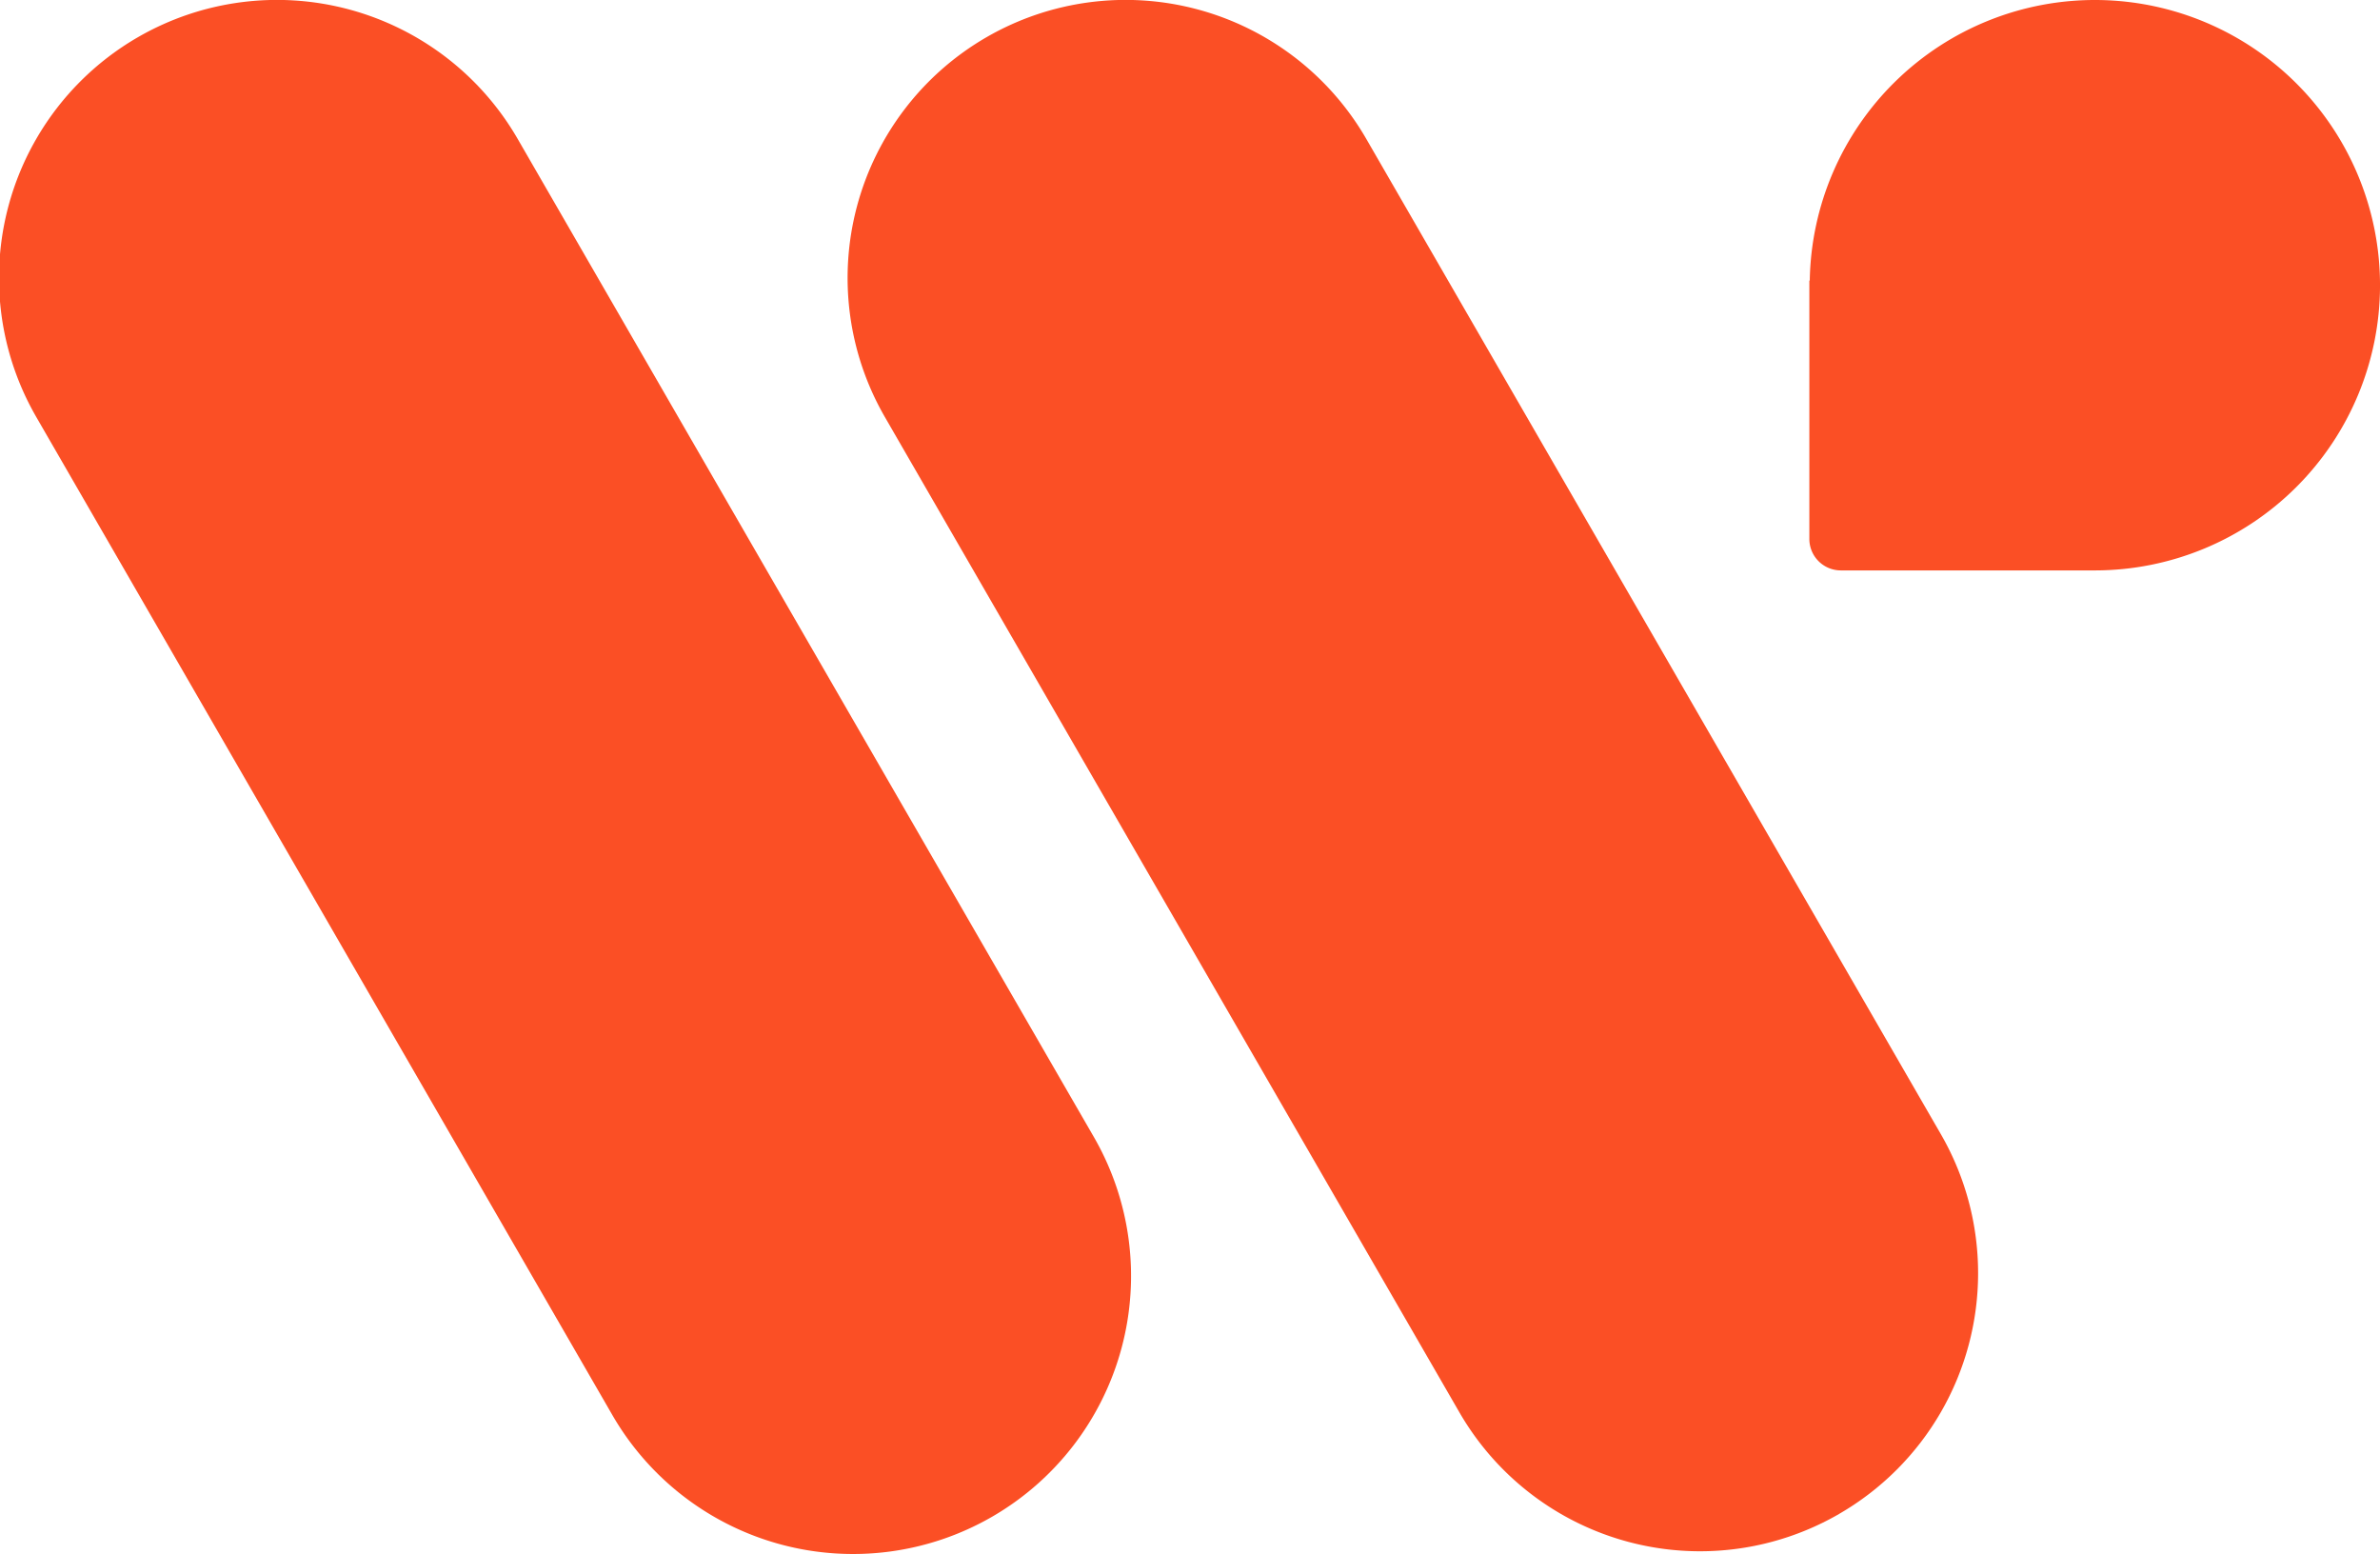
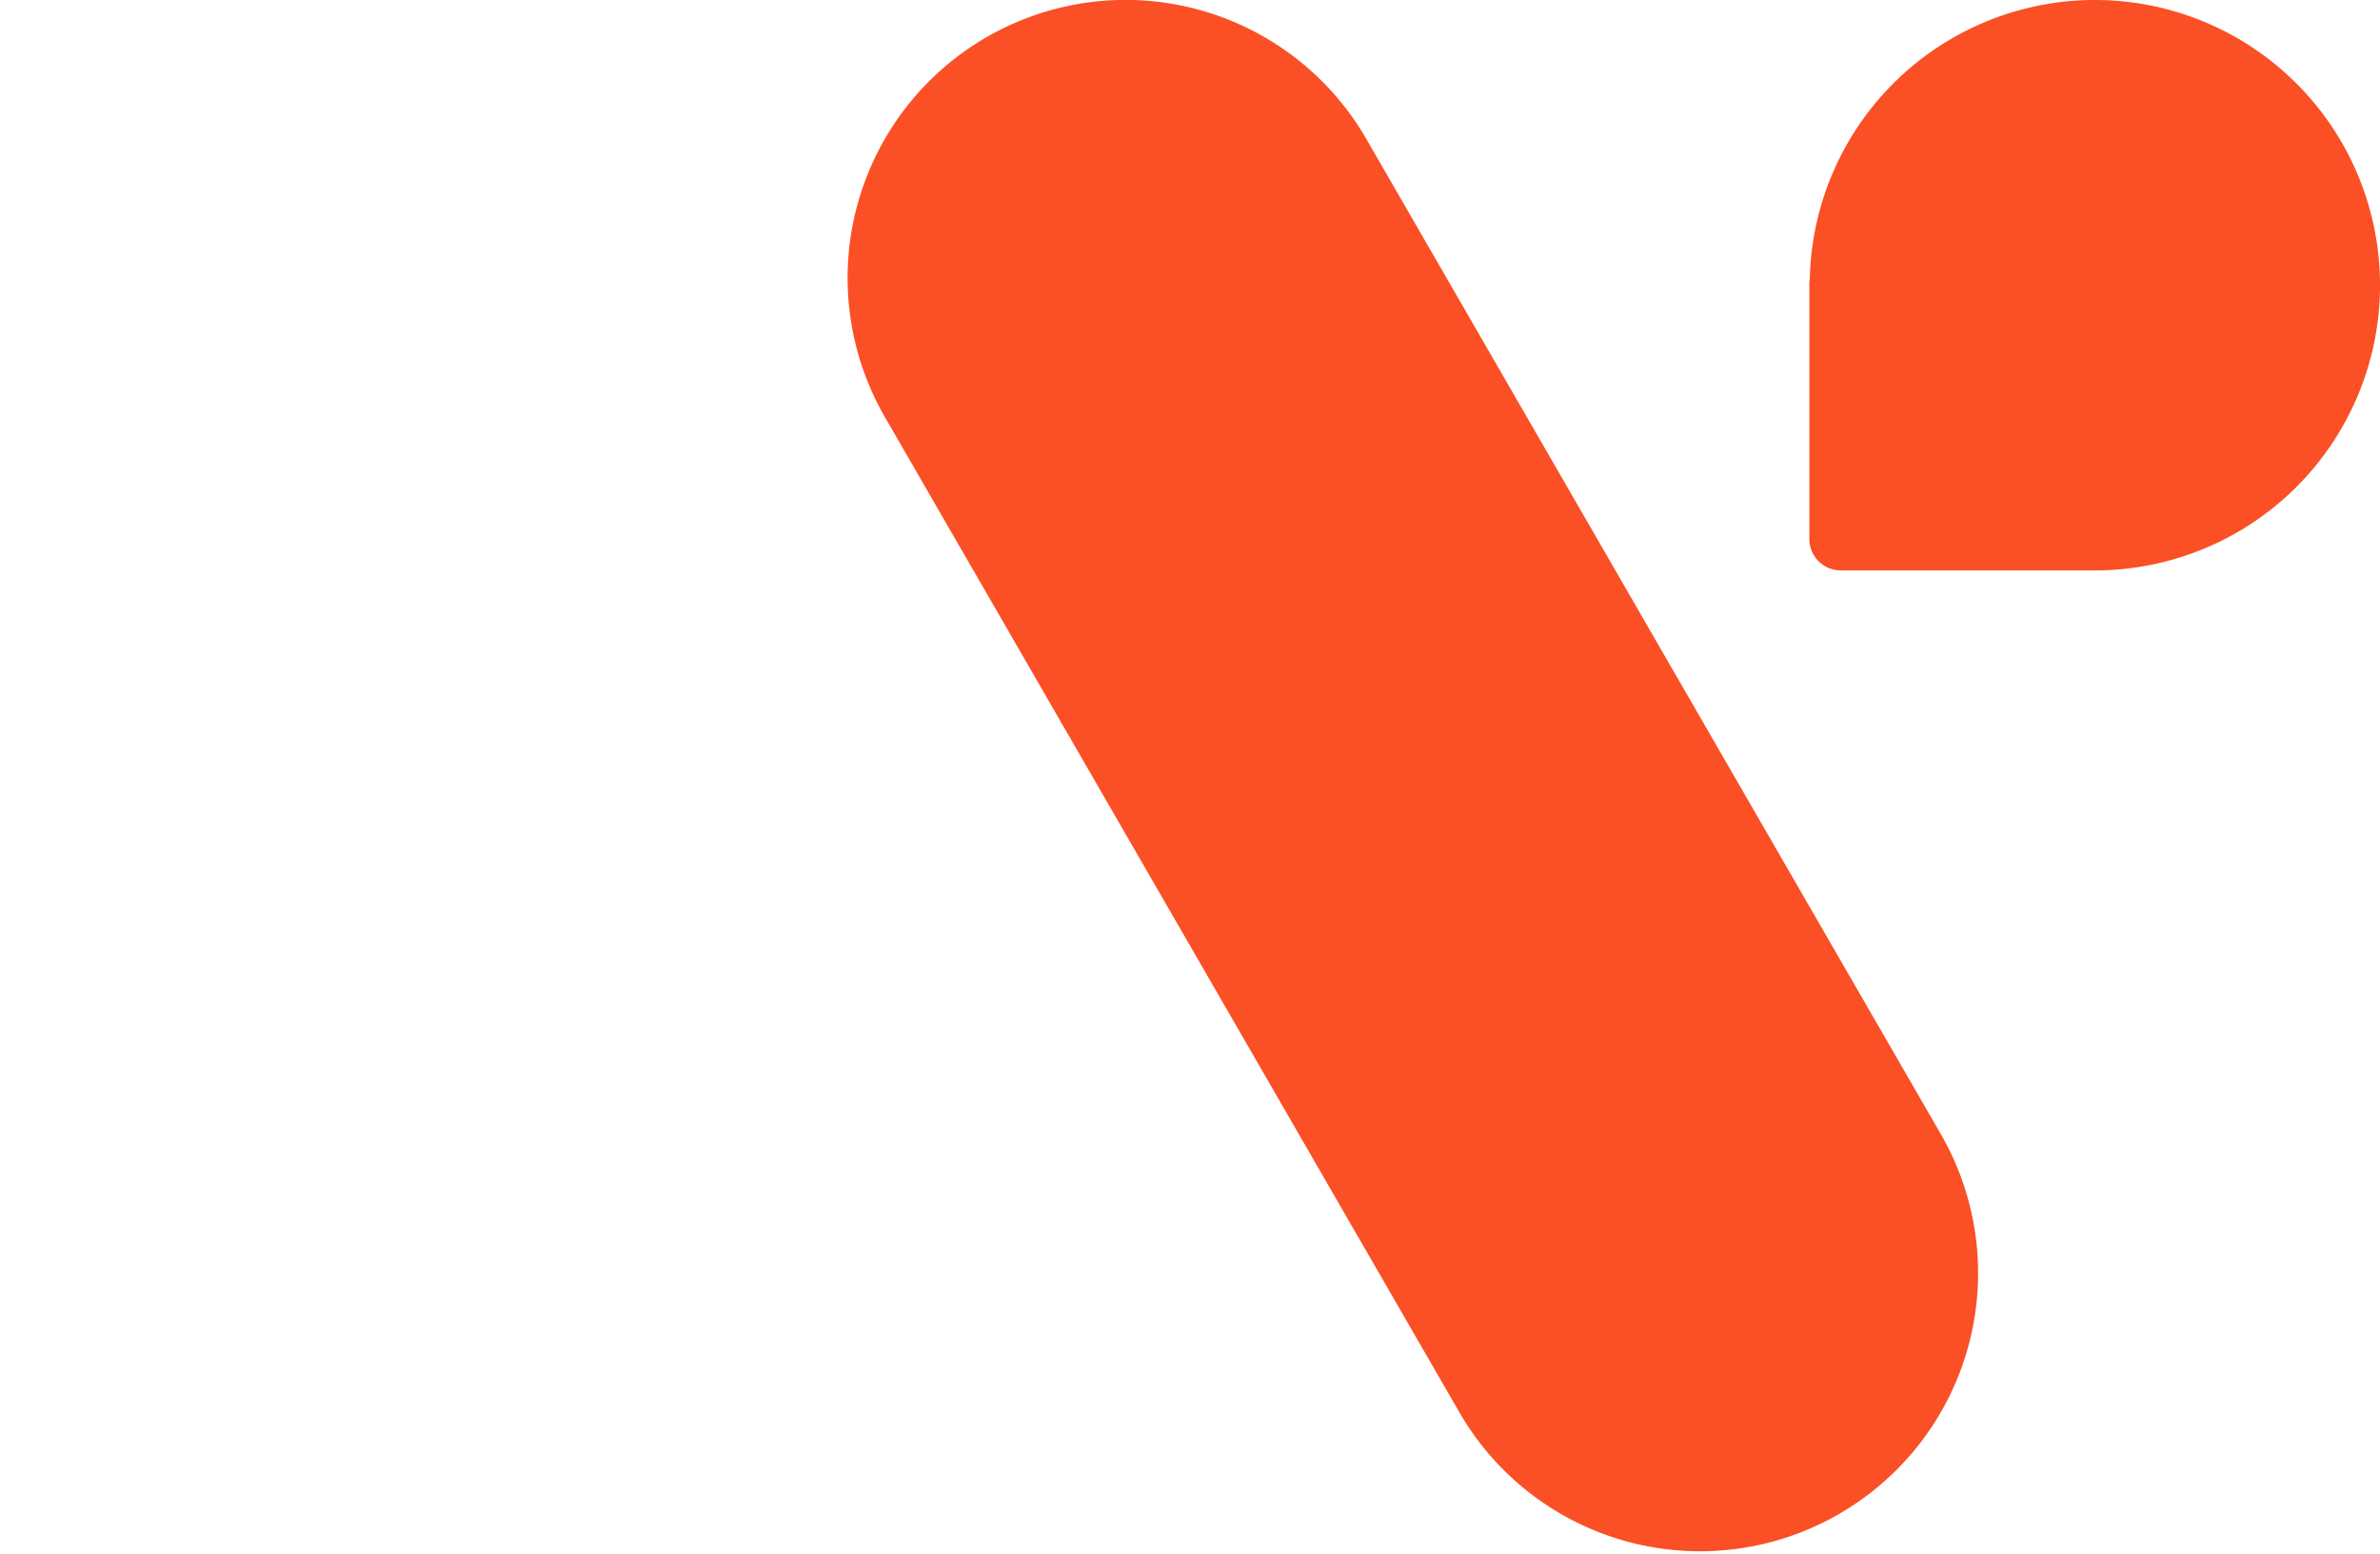
<svg xmlns="http://www.w3.org/2000/svg" width="96.78" height="63.181" viewBox="0 0 96.78 63.181">
  <g id="Grupo_116" data-name="Grupo 116" transform="translate(48.39 31.59)">
    <g id="Grupo_116-2" data-name="Grupo 116" transform="translate(-48.39 -31.59)">
-       <path id="Caminho_116" data-name="Caminho 116" d="M40.341,61.657h0A11.305,11.305,0,0,1,24.9,57.52h0L1.473,16.943a11.3,11.3,0,0,1,19.579-11.3L44.479,46.215a11.305,11.305,0,0,1-4.138,15.442" transform="translate(0 0.007)" fill="#fb4f25" />
      <path id="Caminho_117" data-name="Caminho 117" d="M71.231,61.544h0a11.3,11.3,0,0,1-15.441-4.137h0L32.428,16.943a11.3,11.3,0,0,1,19.58-11.3L75.369,46.1a11.3,11.3,0,0,1-4.137,15.442h0" transform="translate(3.552 0.007)" fill="#fb4f25" />
-       <path id="Caminho_118" data-name="Caminho 118" d="M66.017,11.413A11.595,11.595,0,1,1,77.607,23.19H67.284A1.28,1.28,0,0,1,66,21.912V11.4Z" transform="translate(7.575 0)" fill="#fb4f25" />
+       <path id="Caminho_118" data-name="Caminho 118" d="M66.017,11.413A11.595,11.595,0,1,1,77.607,23.19H67.284A1.28,1.28,0,0,1,66,21.912V11.4" transform="translate(7.575 0)" fill="#fb4f25" />
    </g>
  </g>
</svg>